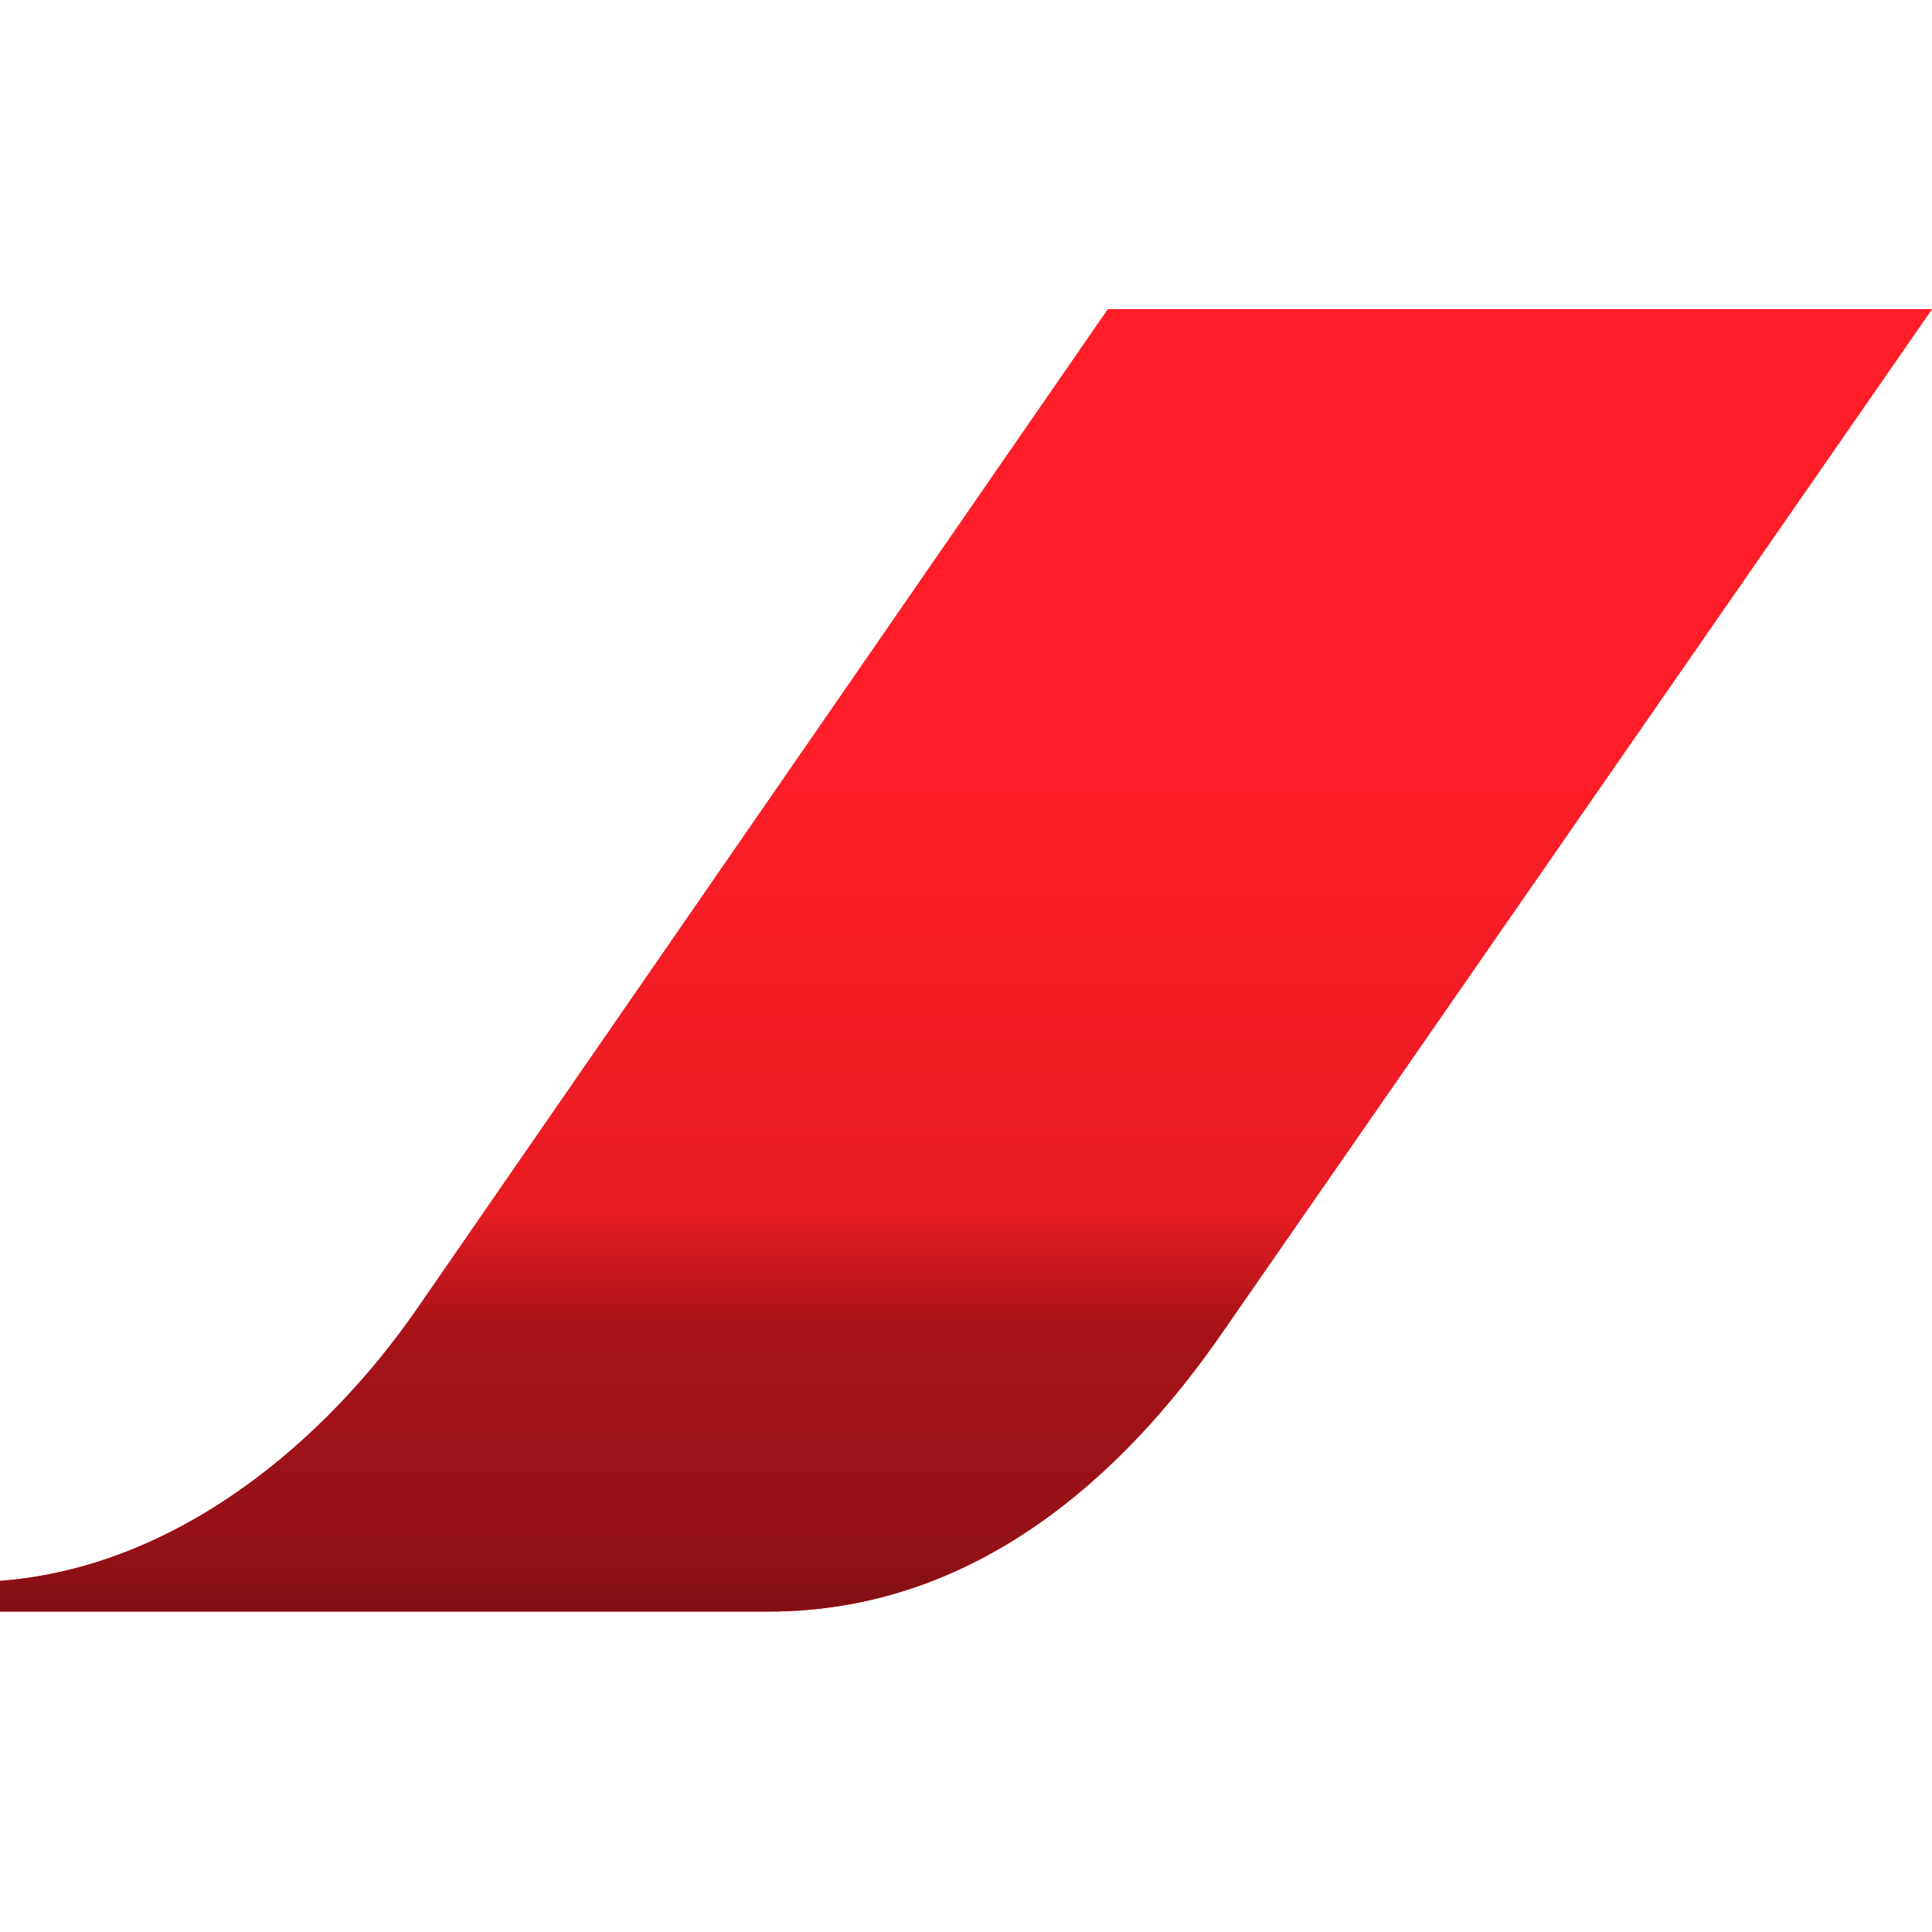
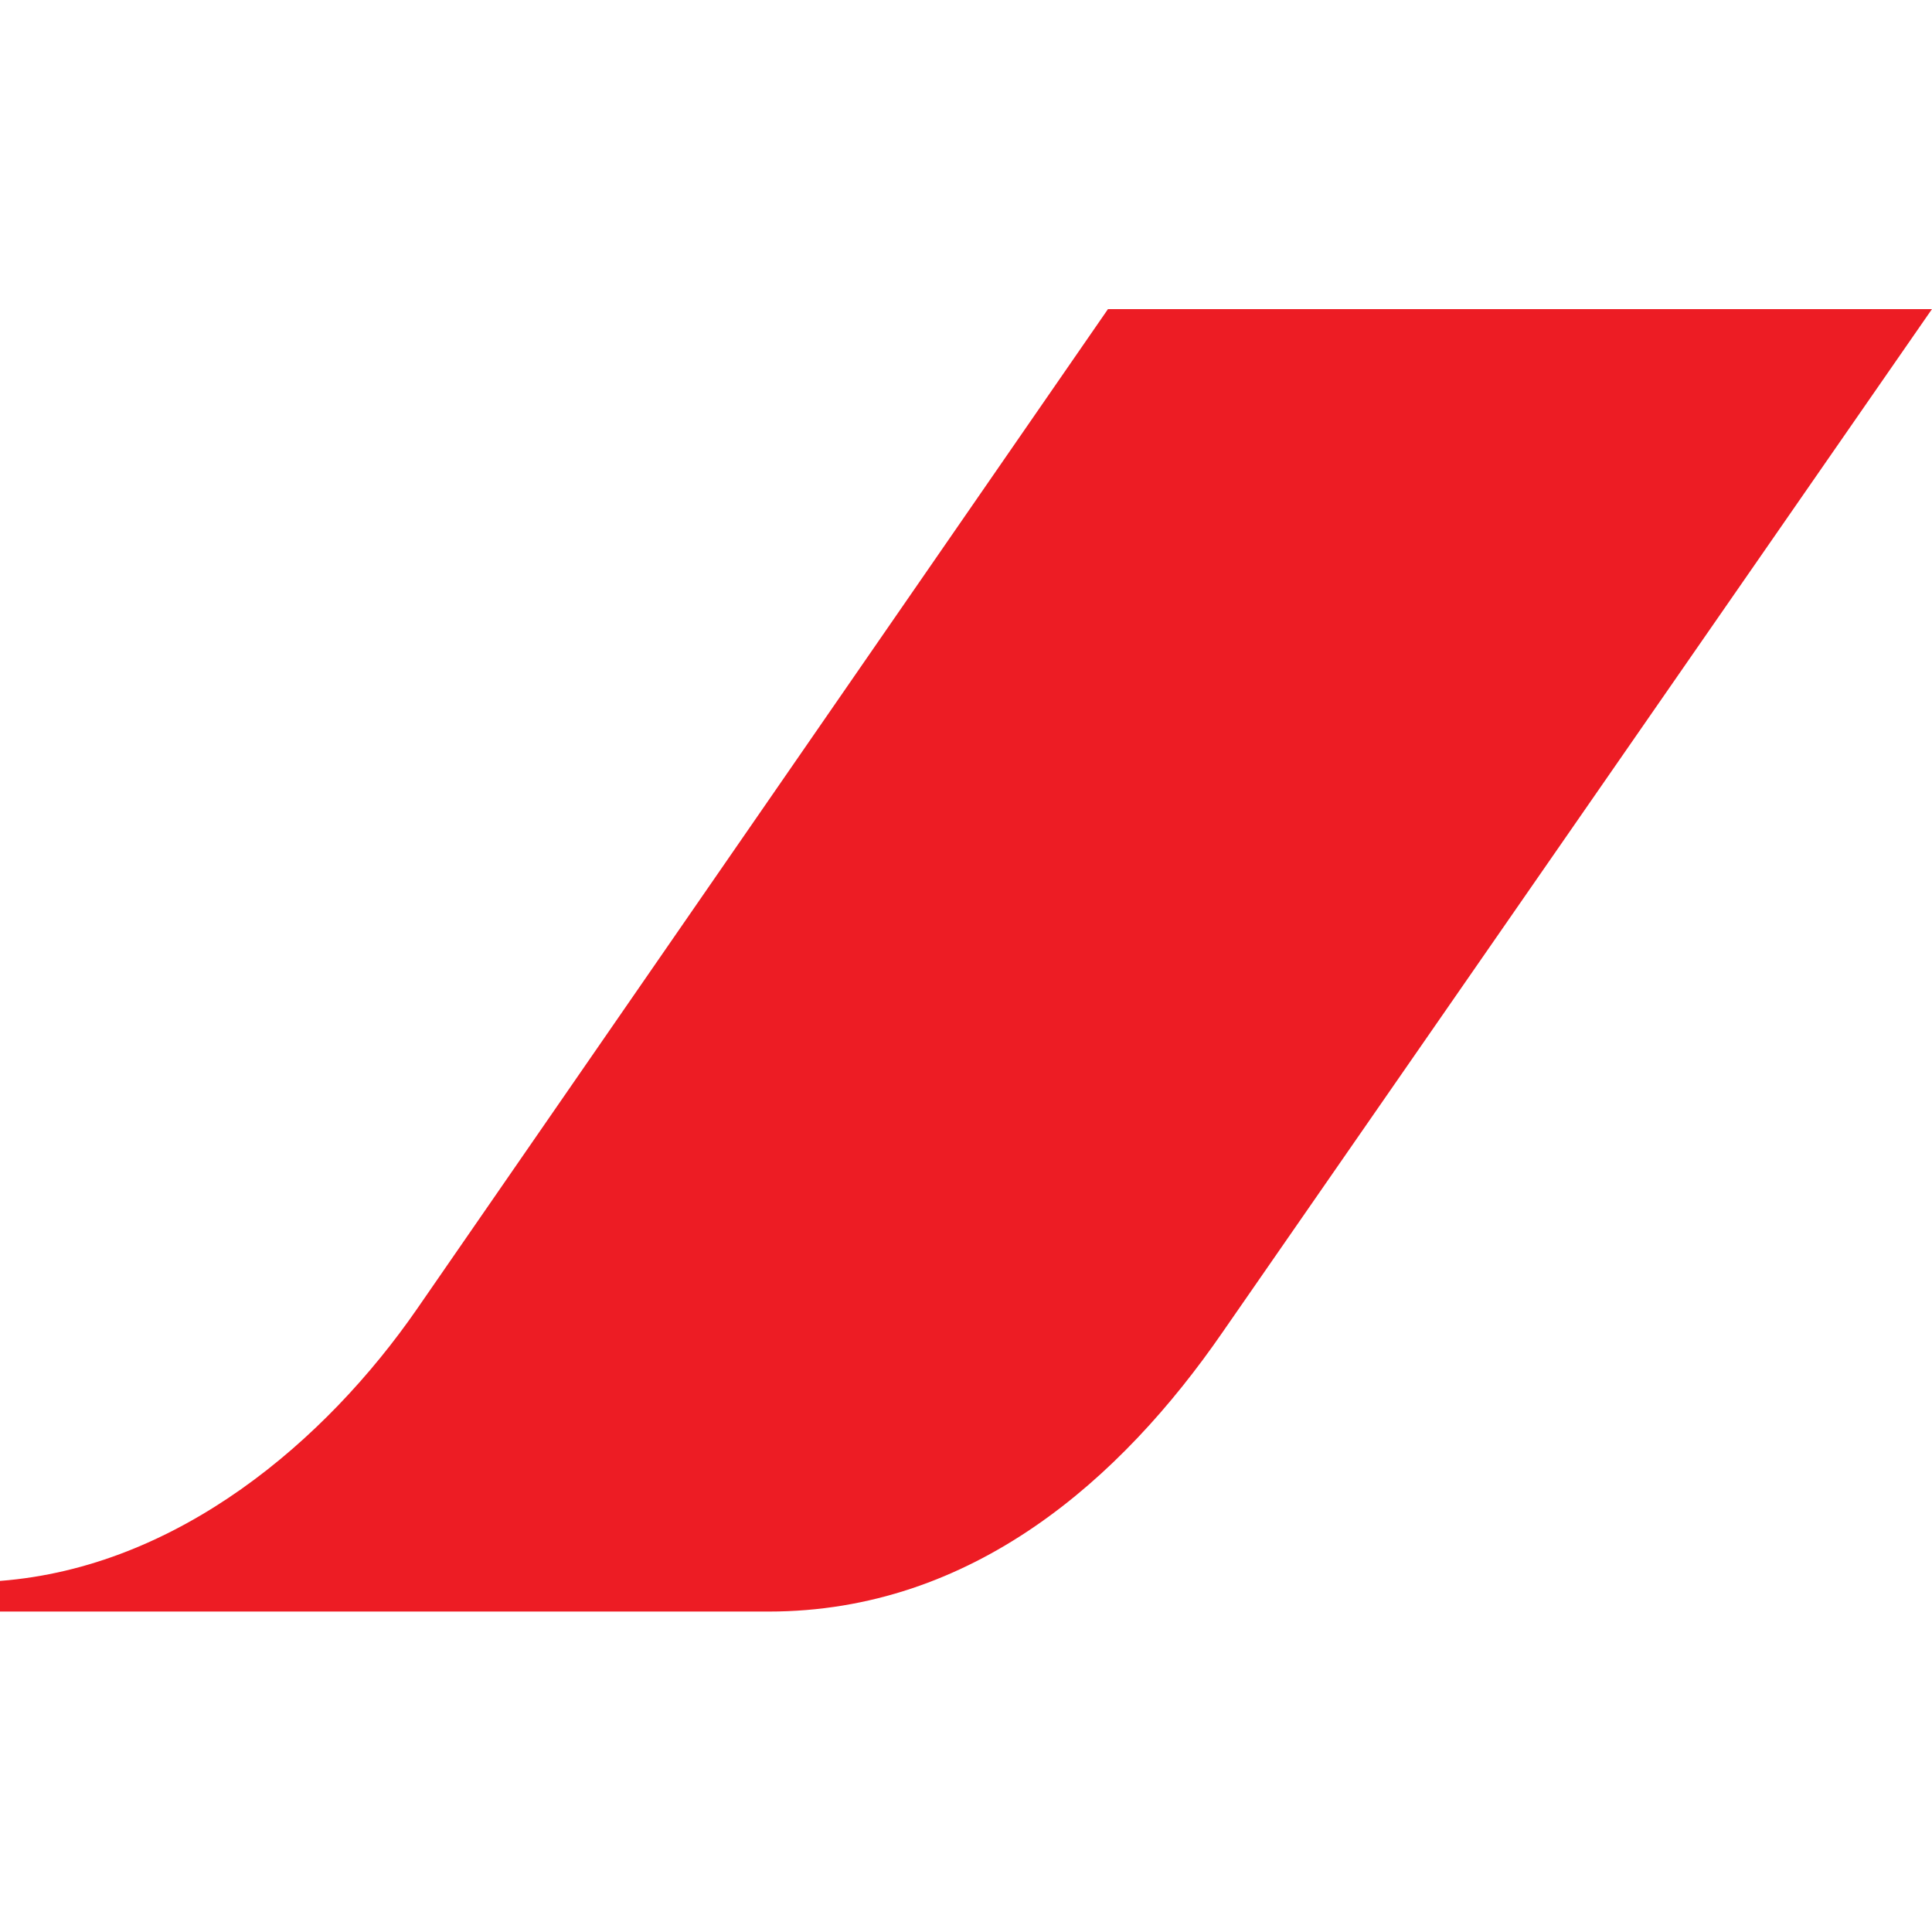
<svg xmlns="http://www.w3.org/2000/svg" version="1.1" id="svg2367" x="0px" y="0px" width="50px" height="50px" viewBox="393.414 106.031 50 50" enable-background="new 393.414 106.031 50 50" xml:space="preserve">
  <g>
    <path fill="#ED1C24" d="M422.088,114.031l-17.884,25.879c-2.356,3.403-6.179,6.681-10.791,7.035v0.793h19.894   c5.281,0,9.131-3.438,11.744-7.225l18.362-26.482H422.088L422.088,114.031z" />
  </g>
  <linearGradient id="SVGID_1_" gradientUnits="userSpaceOnUse" x1="764.414" y1="-222.969" x2="764.414" y2="-256.676" gradientTransform="matrix(1 0 0 -1 -346 -108.937)">
    <stop offset="0.335" style="stop-color:#FF1E27" />
    <stop offset="0.692" style="stop-color:#E81B23" />
    <stop offset="0.784" style="stop-color:#A61319" />
    <stop offset="0.872" style="stop-color:#9D1218" />
    <stop offset="0.955" style="stop-color:#931116" />
    <stop offset="1" style="stop-color:#800F14" />
  </linearGradient>
-   <path fill="url(#SVGID_1_)" d="M422.088,114.031l-17.884,25.875c-2.356,3.407-6.179,6.685-10.791,7.039v0.793h19.894  c5.281,0,9.131-3.438,11.744-7.225l18.362-26.482H422.088L422.088,114.031z" />
</svg>